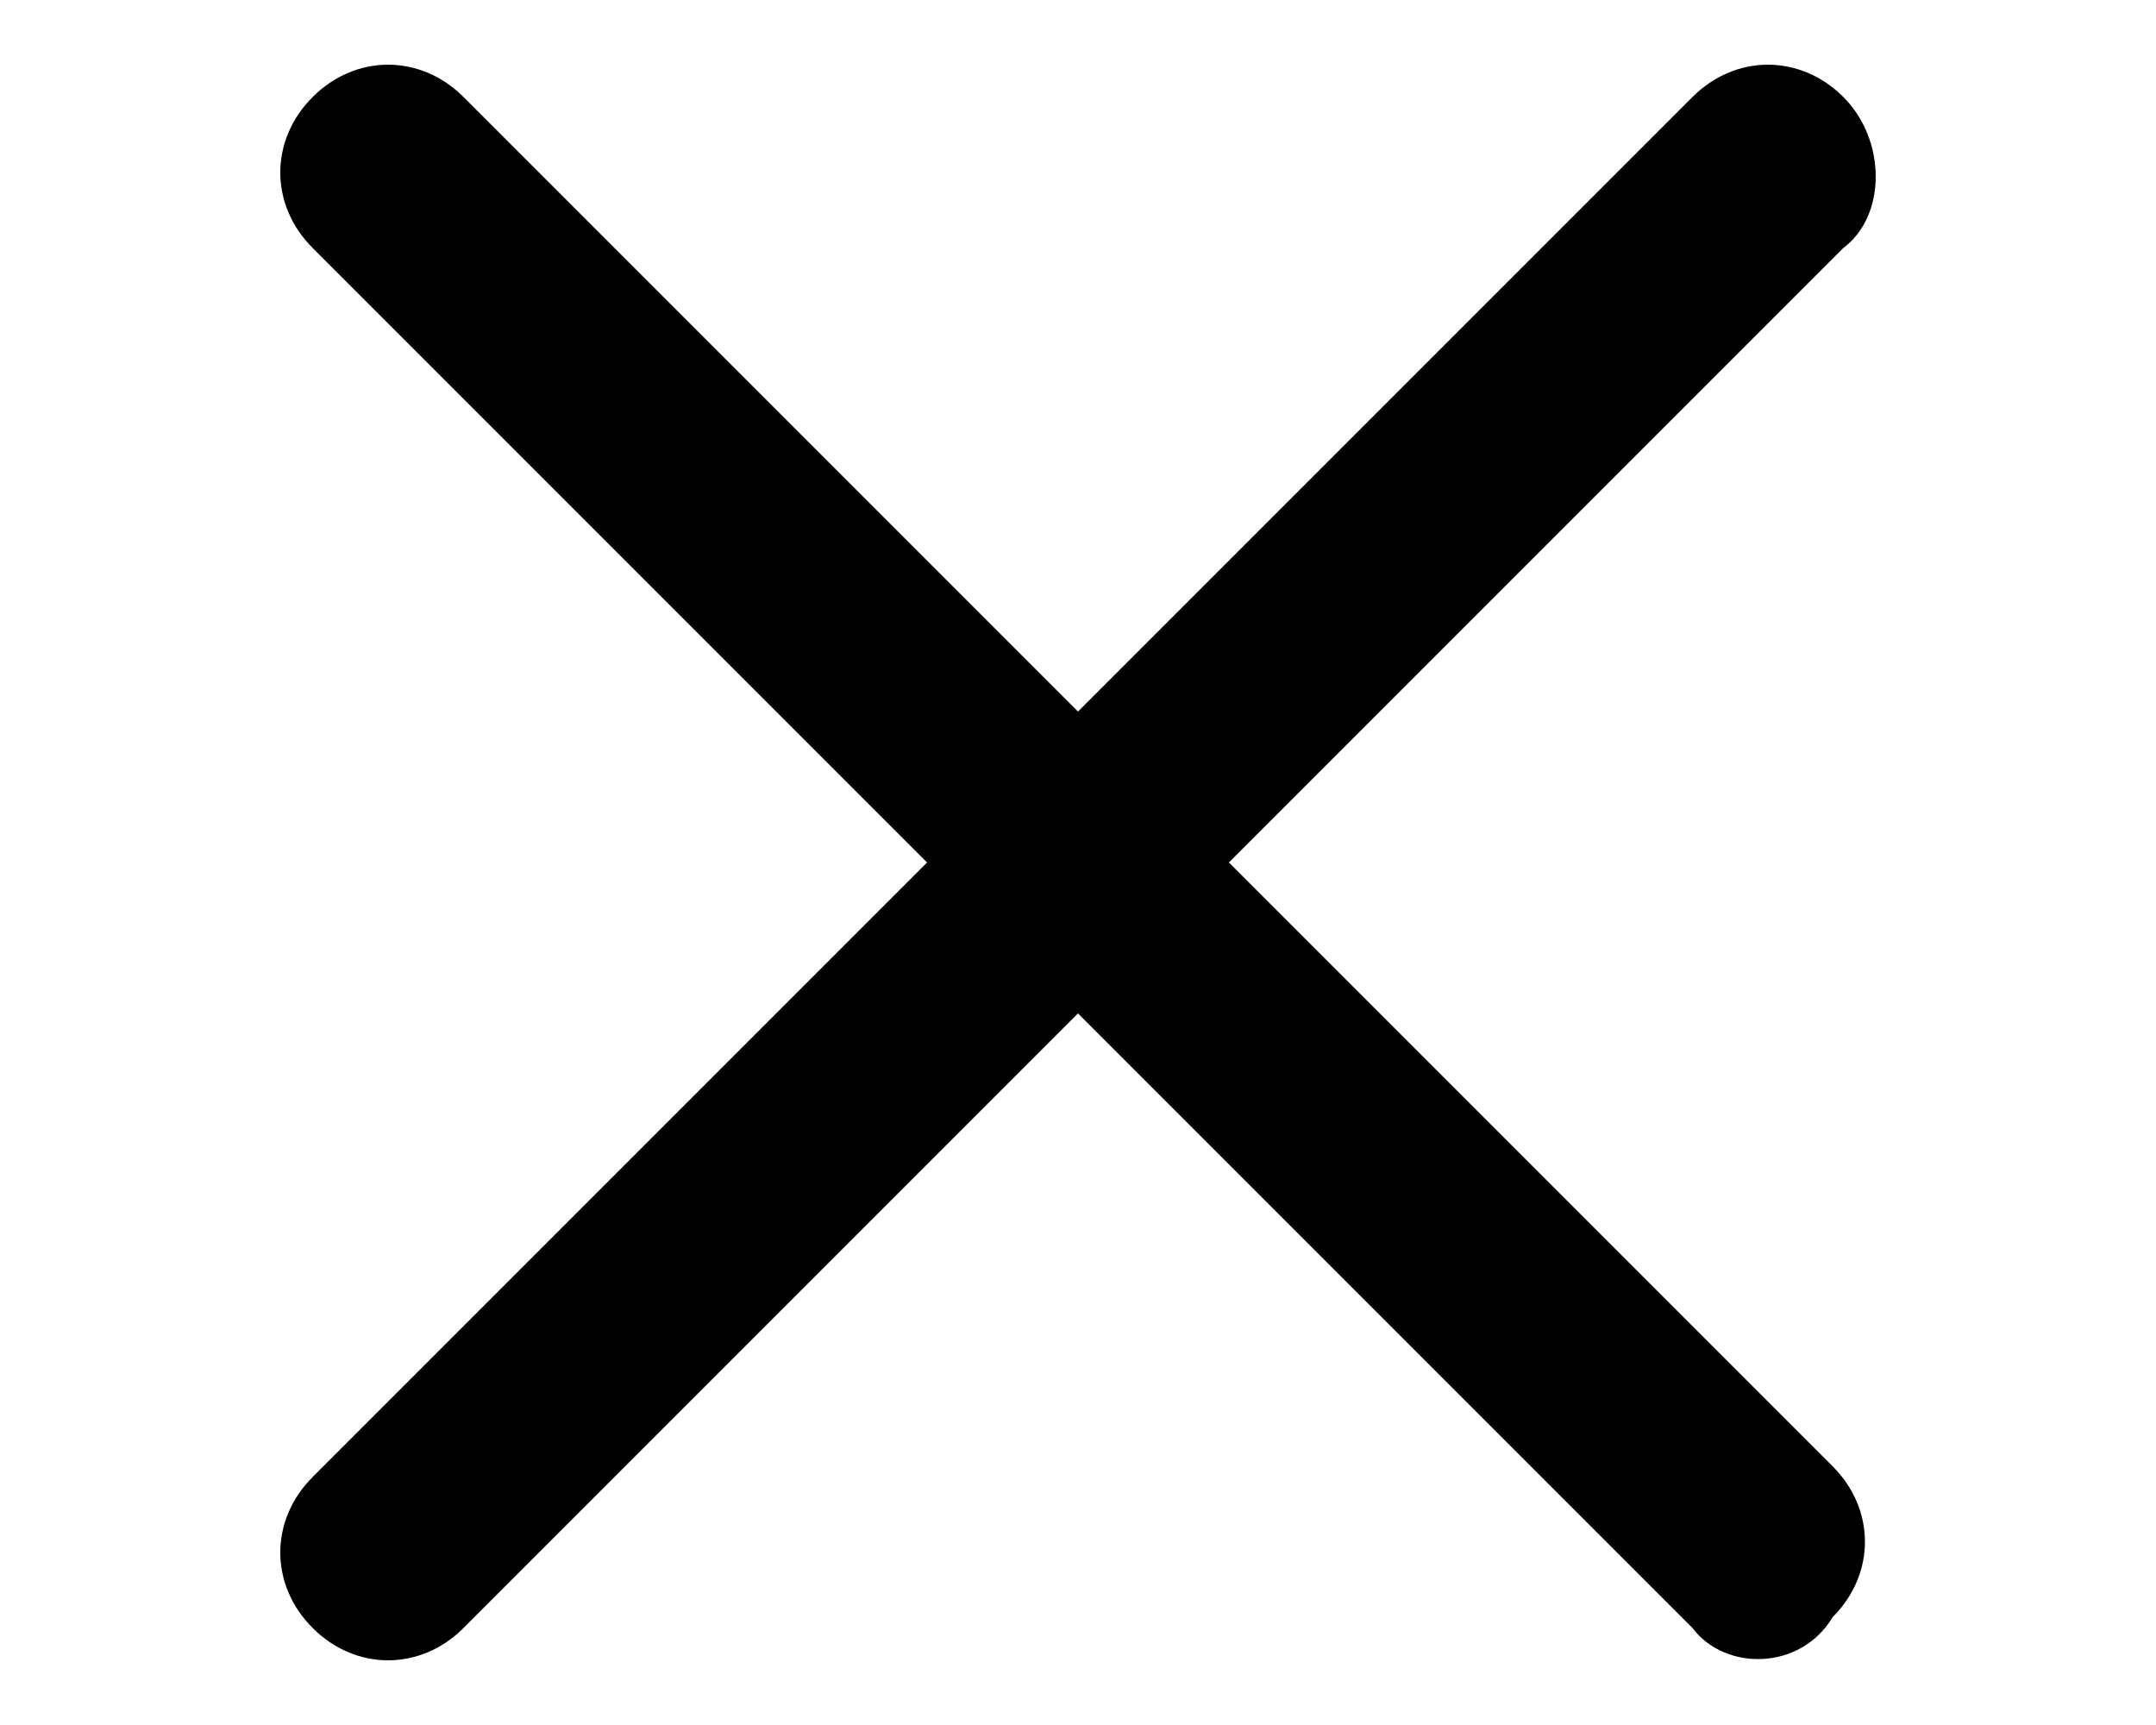
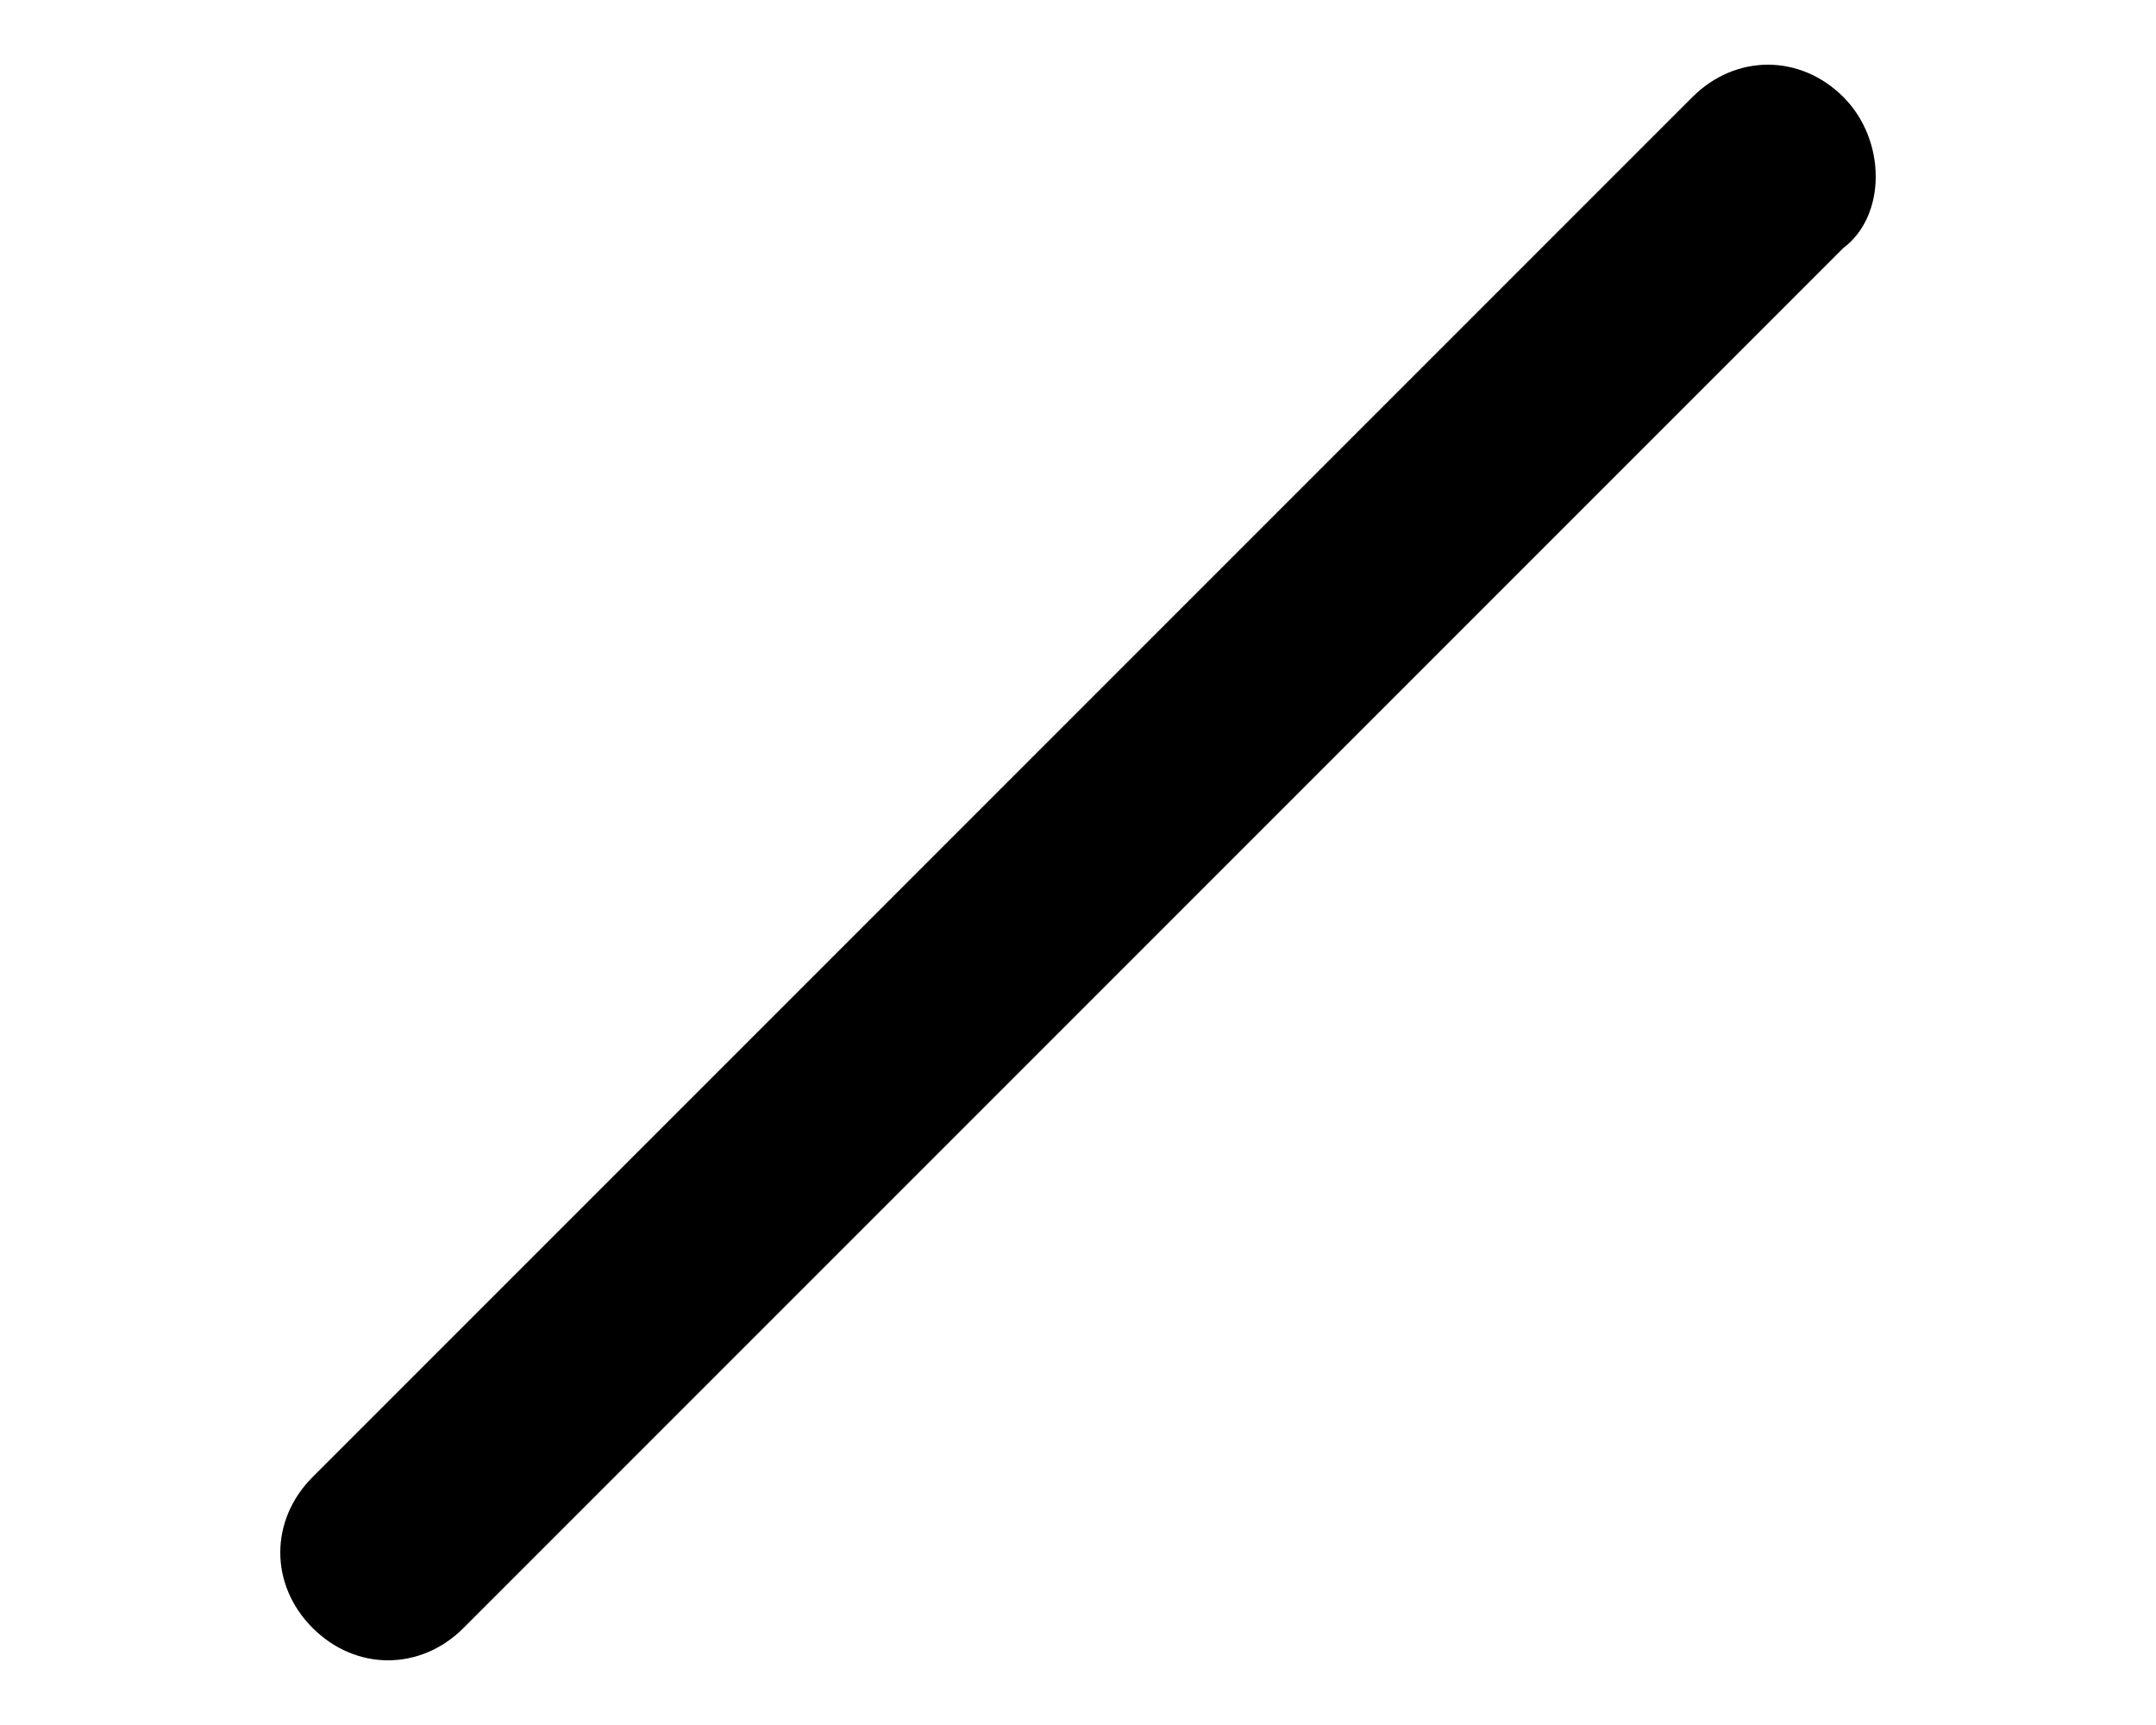
<svg xmlns="http://www.w3.org/2000/svg" version="1.1" id="Layer_1" x="0px" y="0px" width="20px" height="16px" viewBox="0 0 20 16" style="enable-background:new 0 0 20 16;" xml:space="preserve">
  <style type="text/css">
	.st0{fill:#000;}
</style>
  <g>
-     <path class="st0" d="M15.7,15.1L2.9,2.3c-0.4-0.4-0.4-1,0-1.4l0,0c0.4-0.4,1-0.4,1.4,0l12.7,12.7c0.4,0.4,0.4,1,0,1.4v0   C16.7,15.5,16,15.5,15.7,15.1z" />
    <path class="st0" d="M17.1,2.3L4.3,15.1c-0.4,0.4-1,0.4-1.4,0l0,0c-0.4-0.4-0.4-1,0-1.4L15.7,0.9c0.4-0.4,1-0.4,1.4,0v0   C17.5,1.3,17.5,2,17.1,2.3z" />
  </g>
</svg>